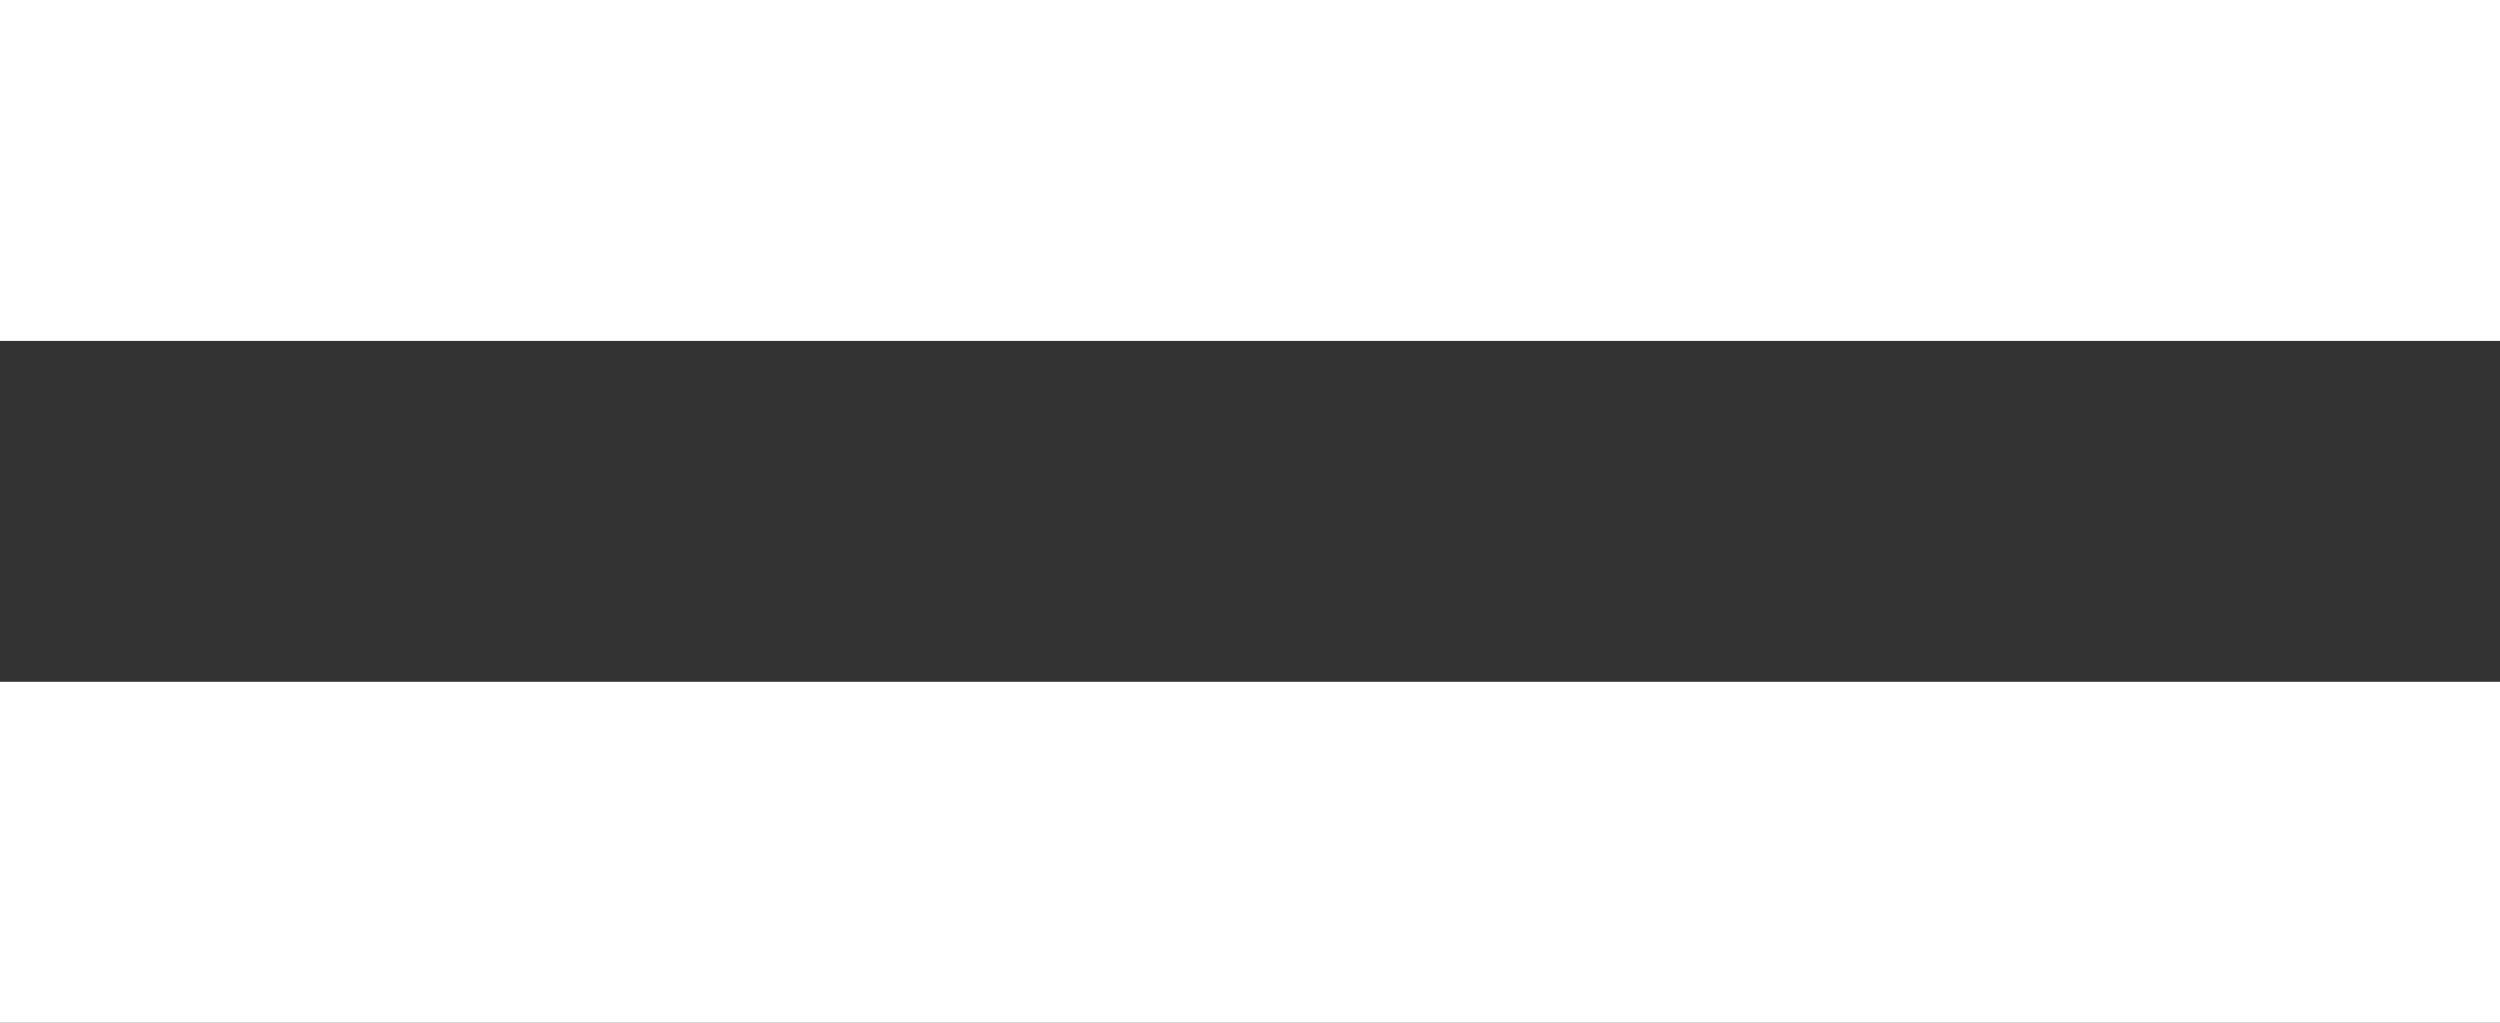
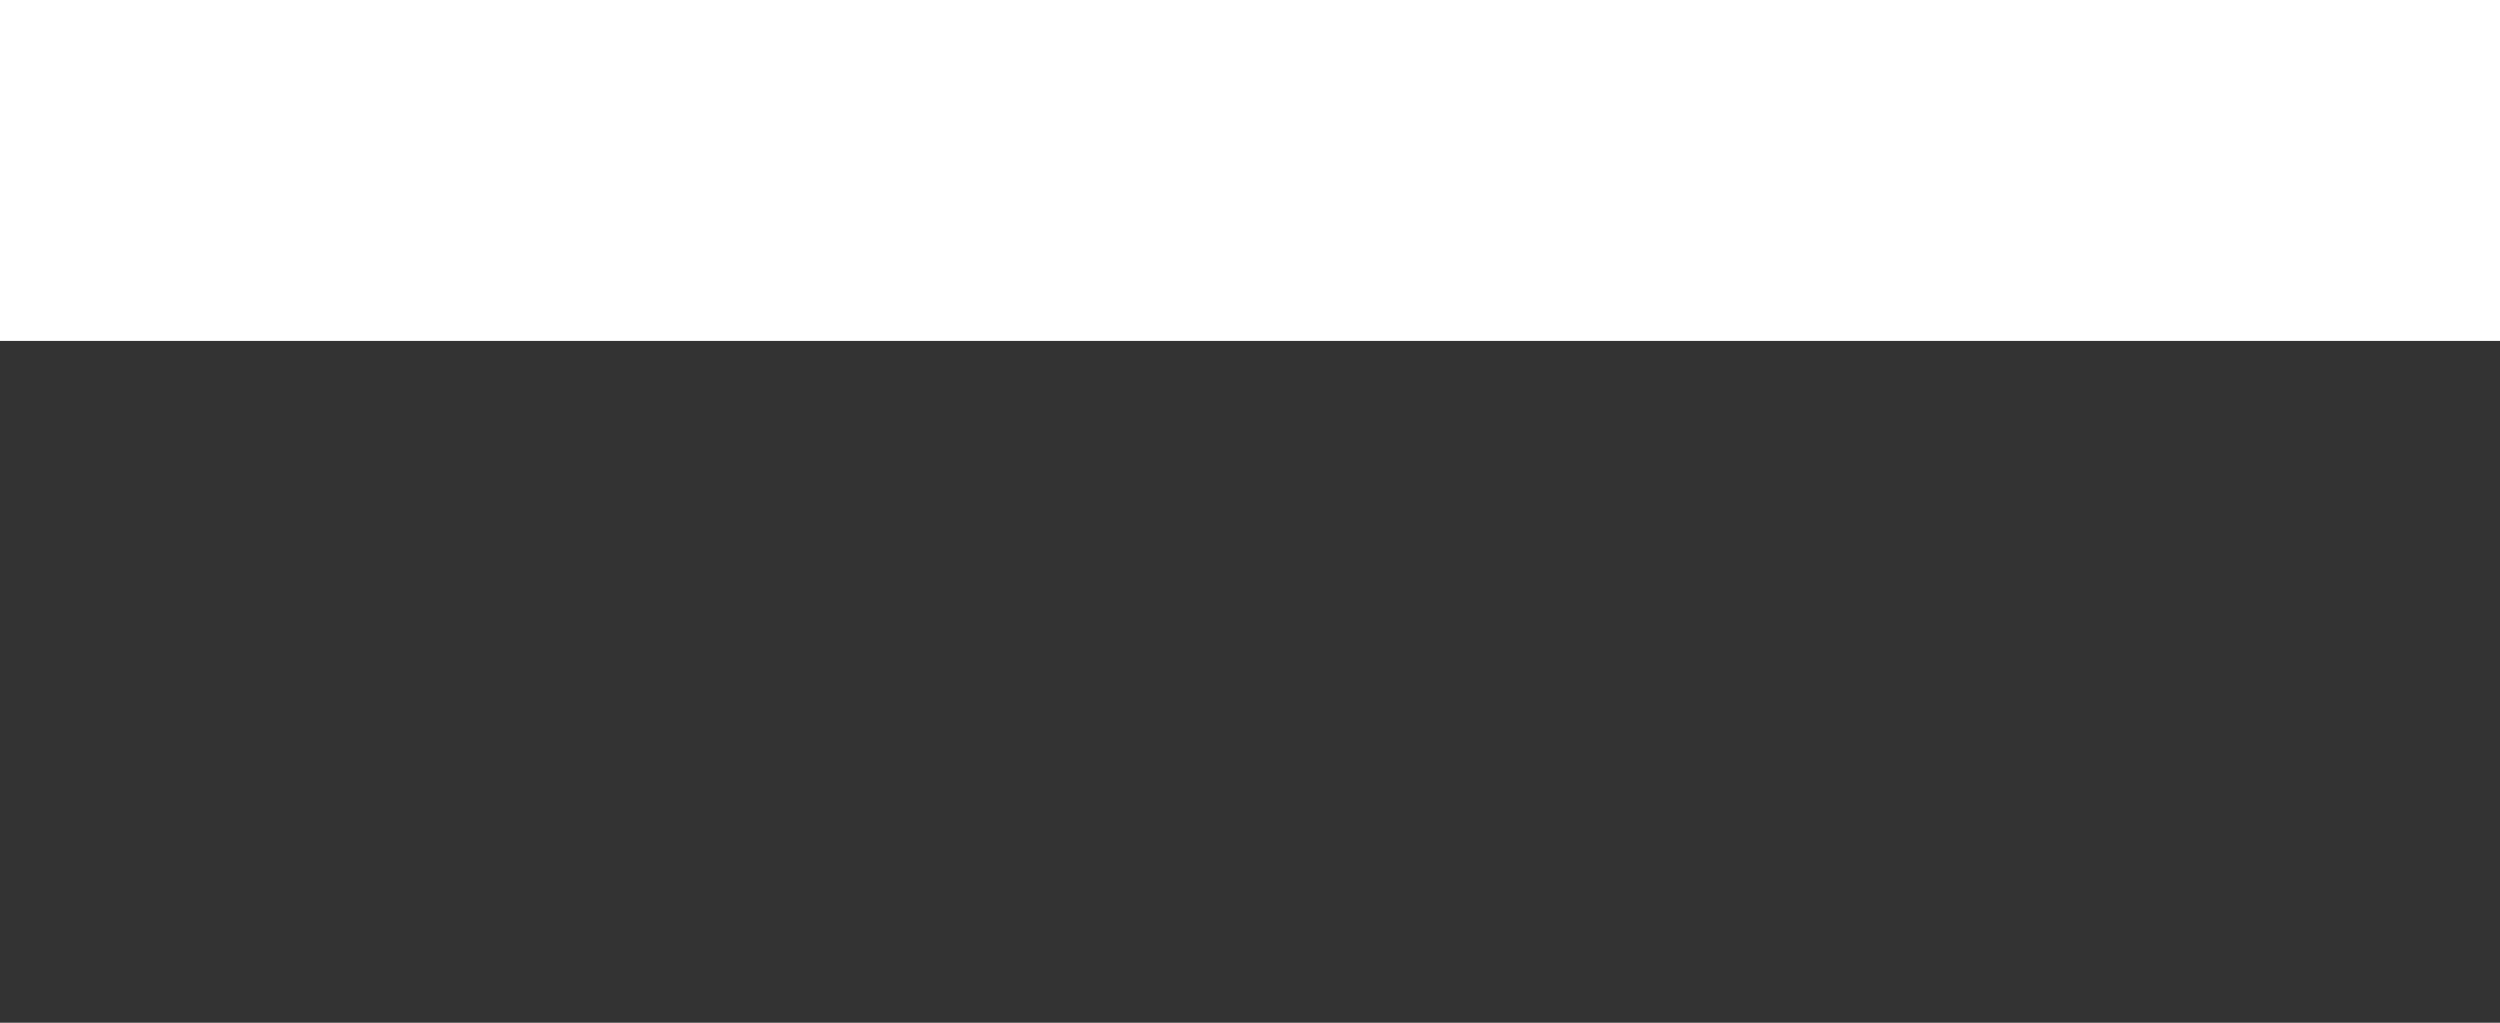
<svg xmlns="http://www.w3.org/2000/svg" width="66" height="27" viewBox="0 0 66 27" fill="none">
  <rect x="0" y="0" width="66" height="27" fill="#333333" stroke="none" />
  <rect width="66" height="9" fill="white" />
-   <rect y="18" width="66" height="9" fill="white" />
</svg>